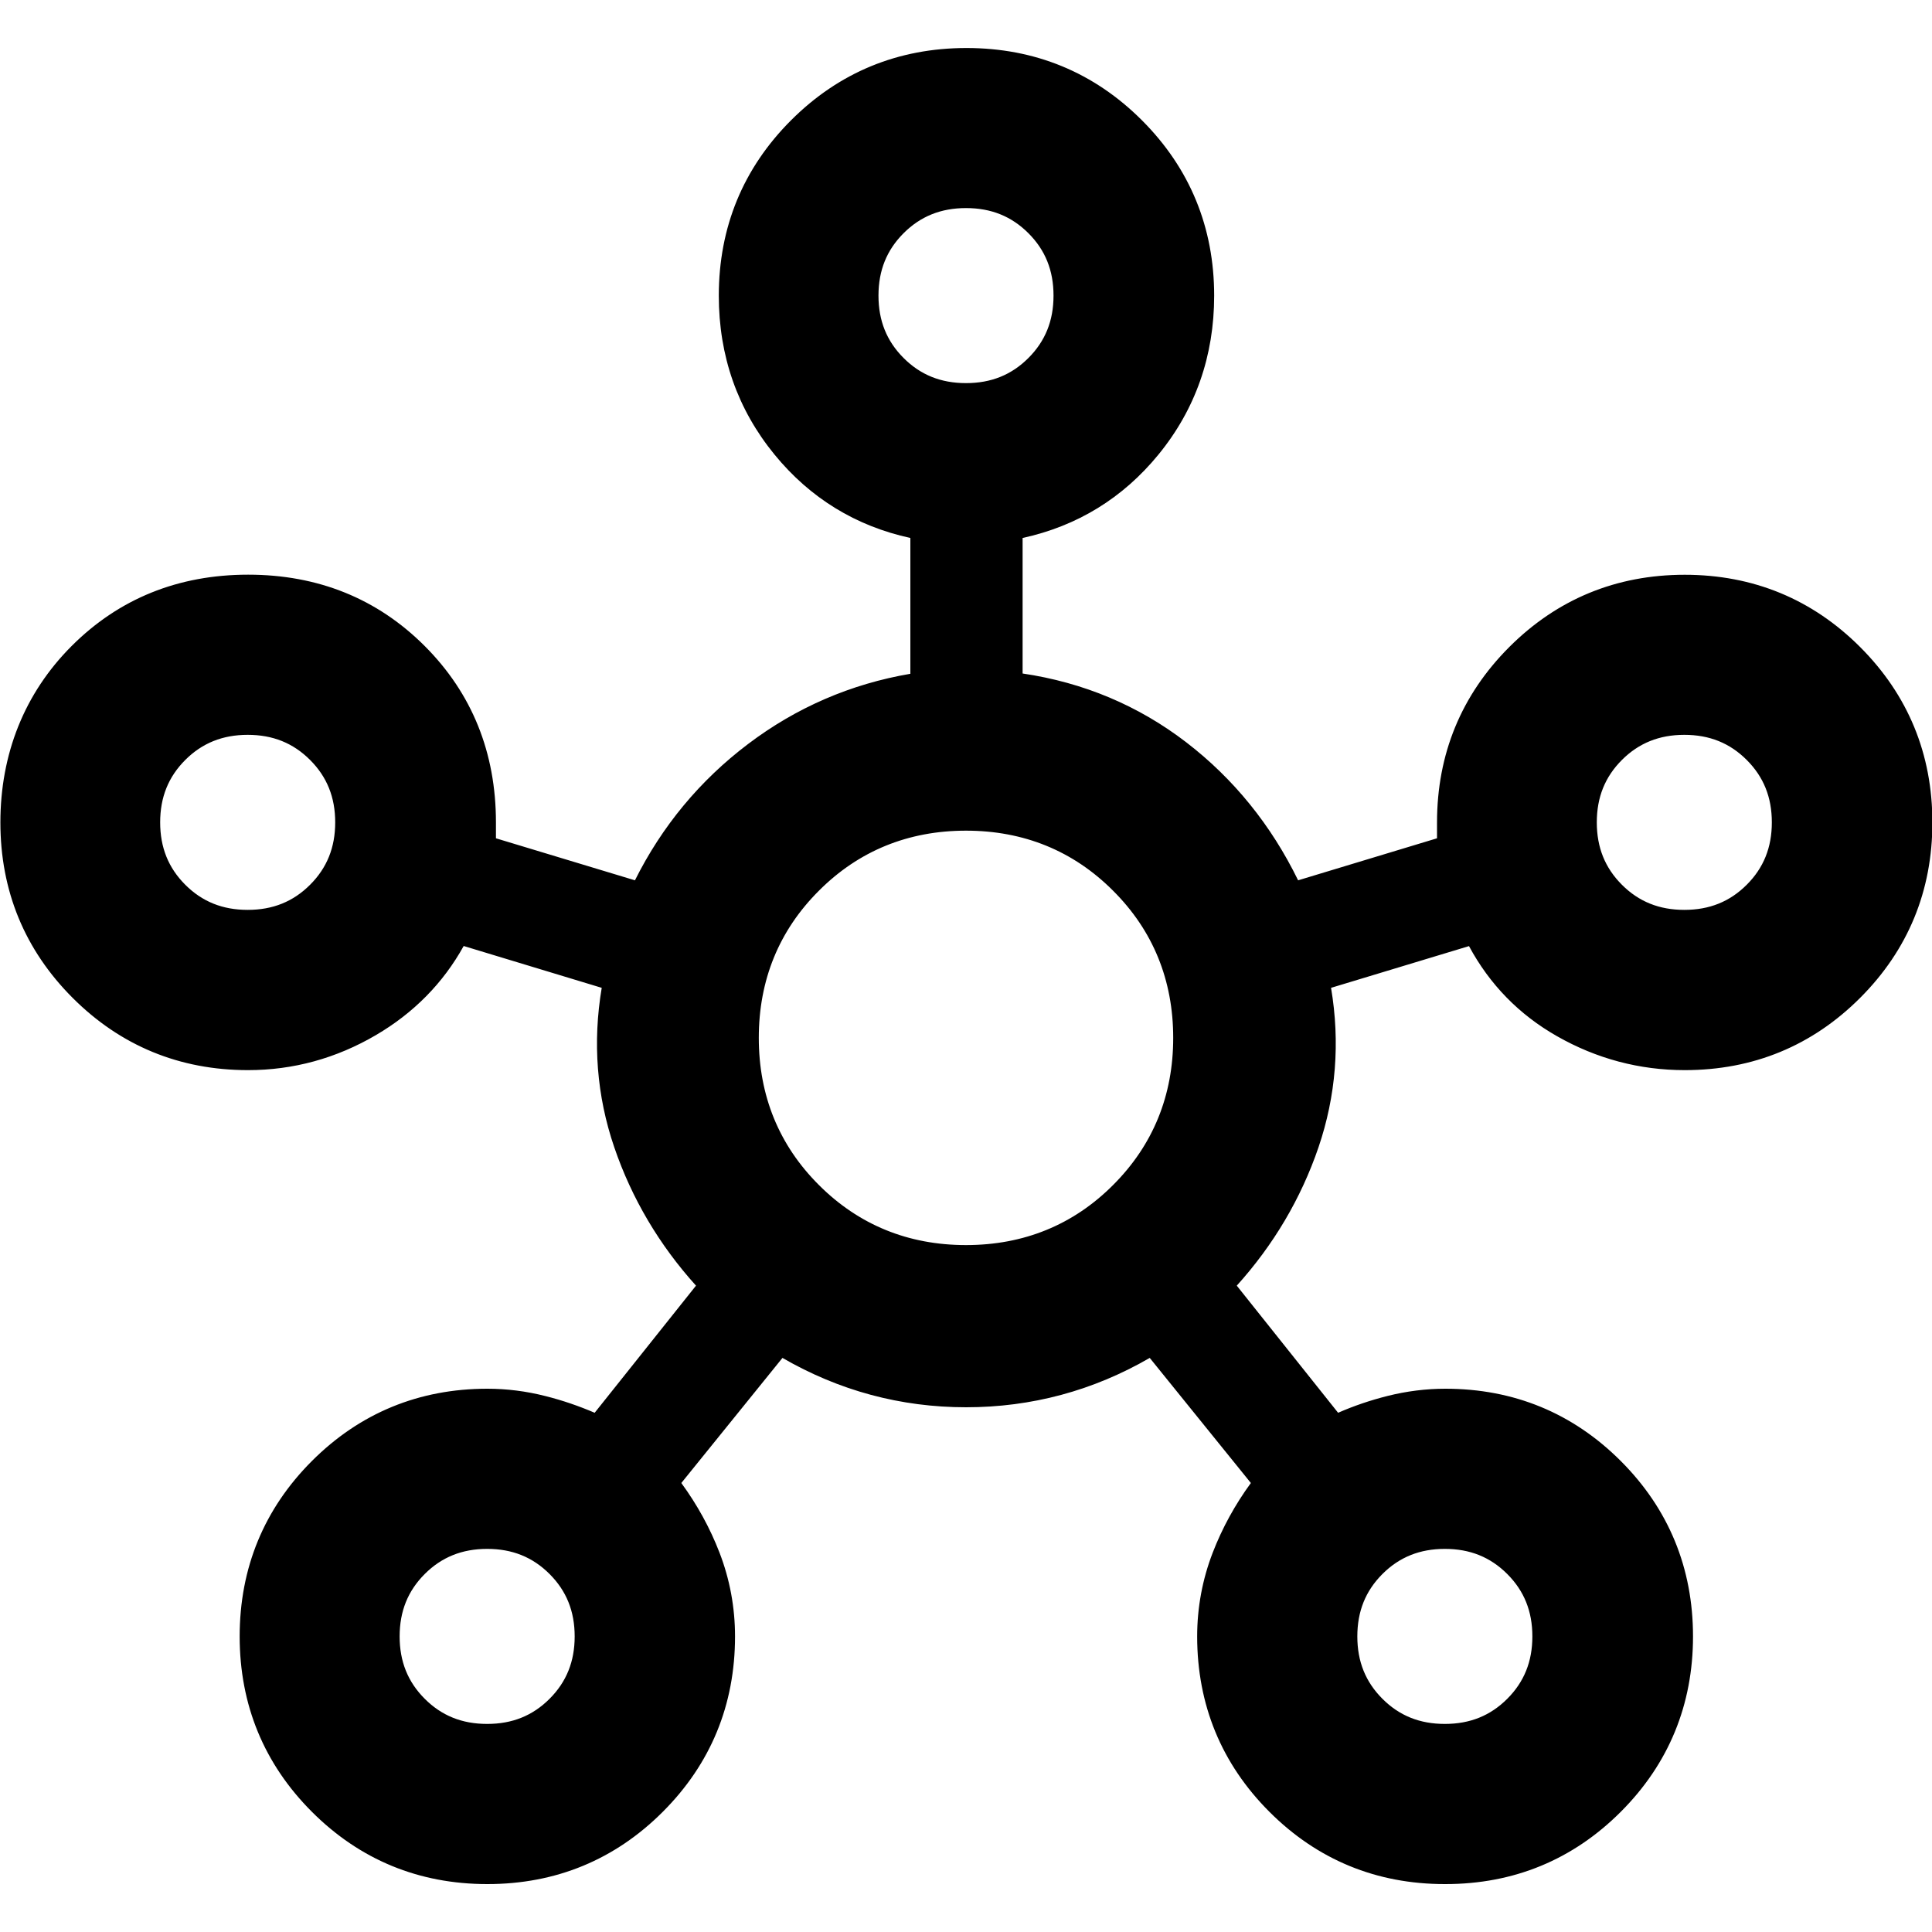
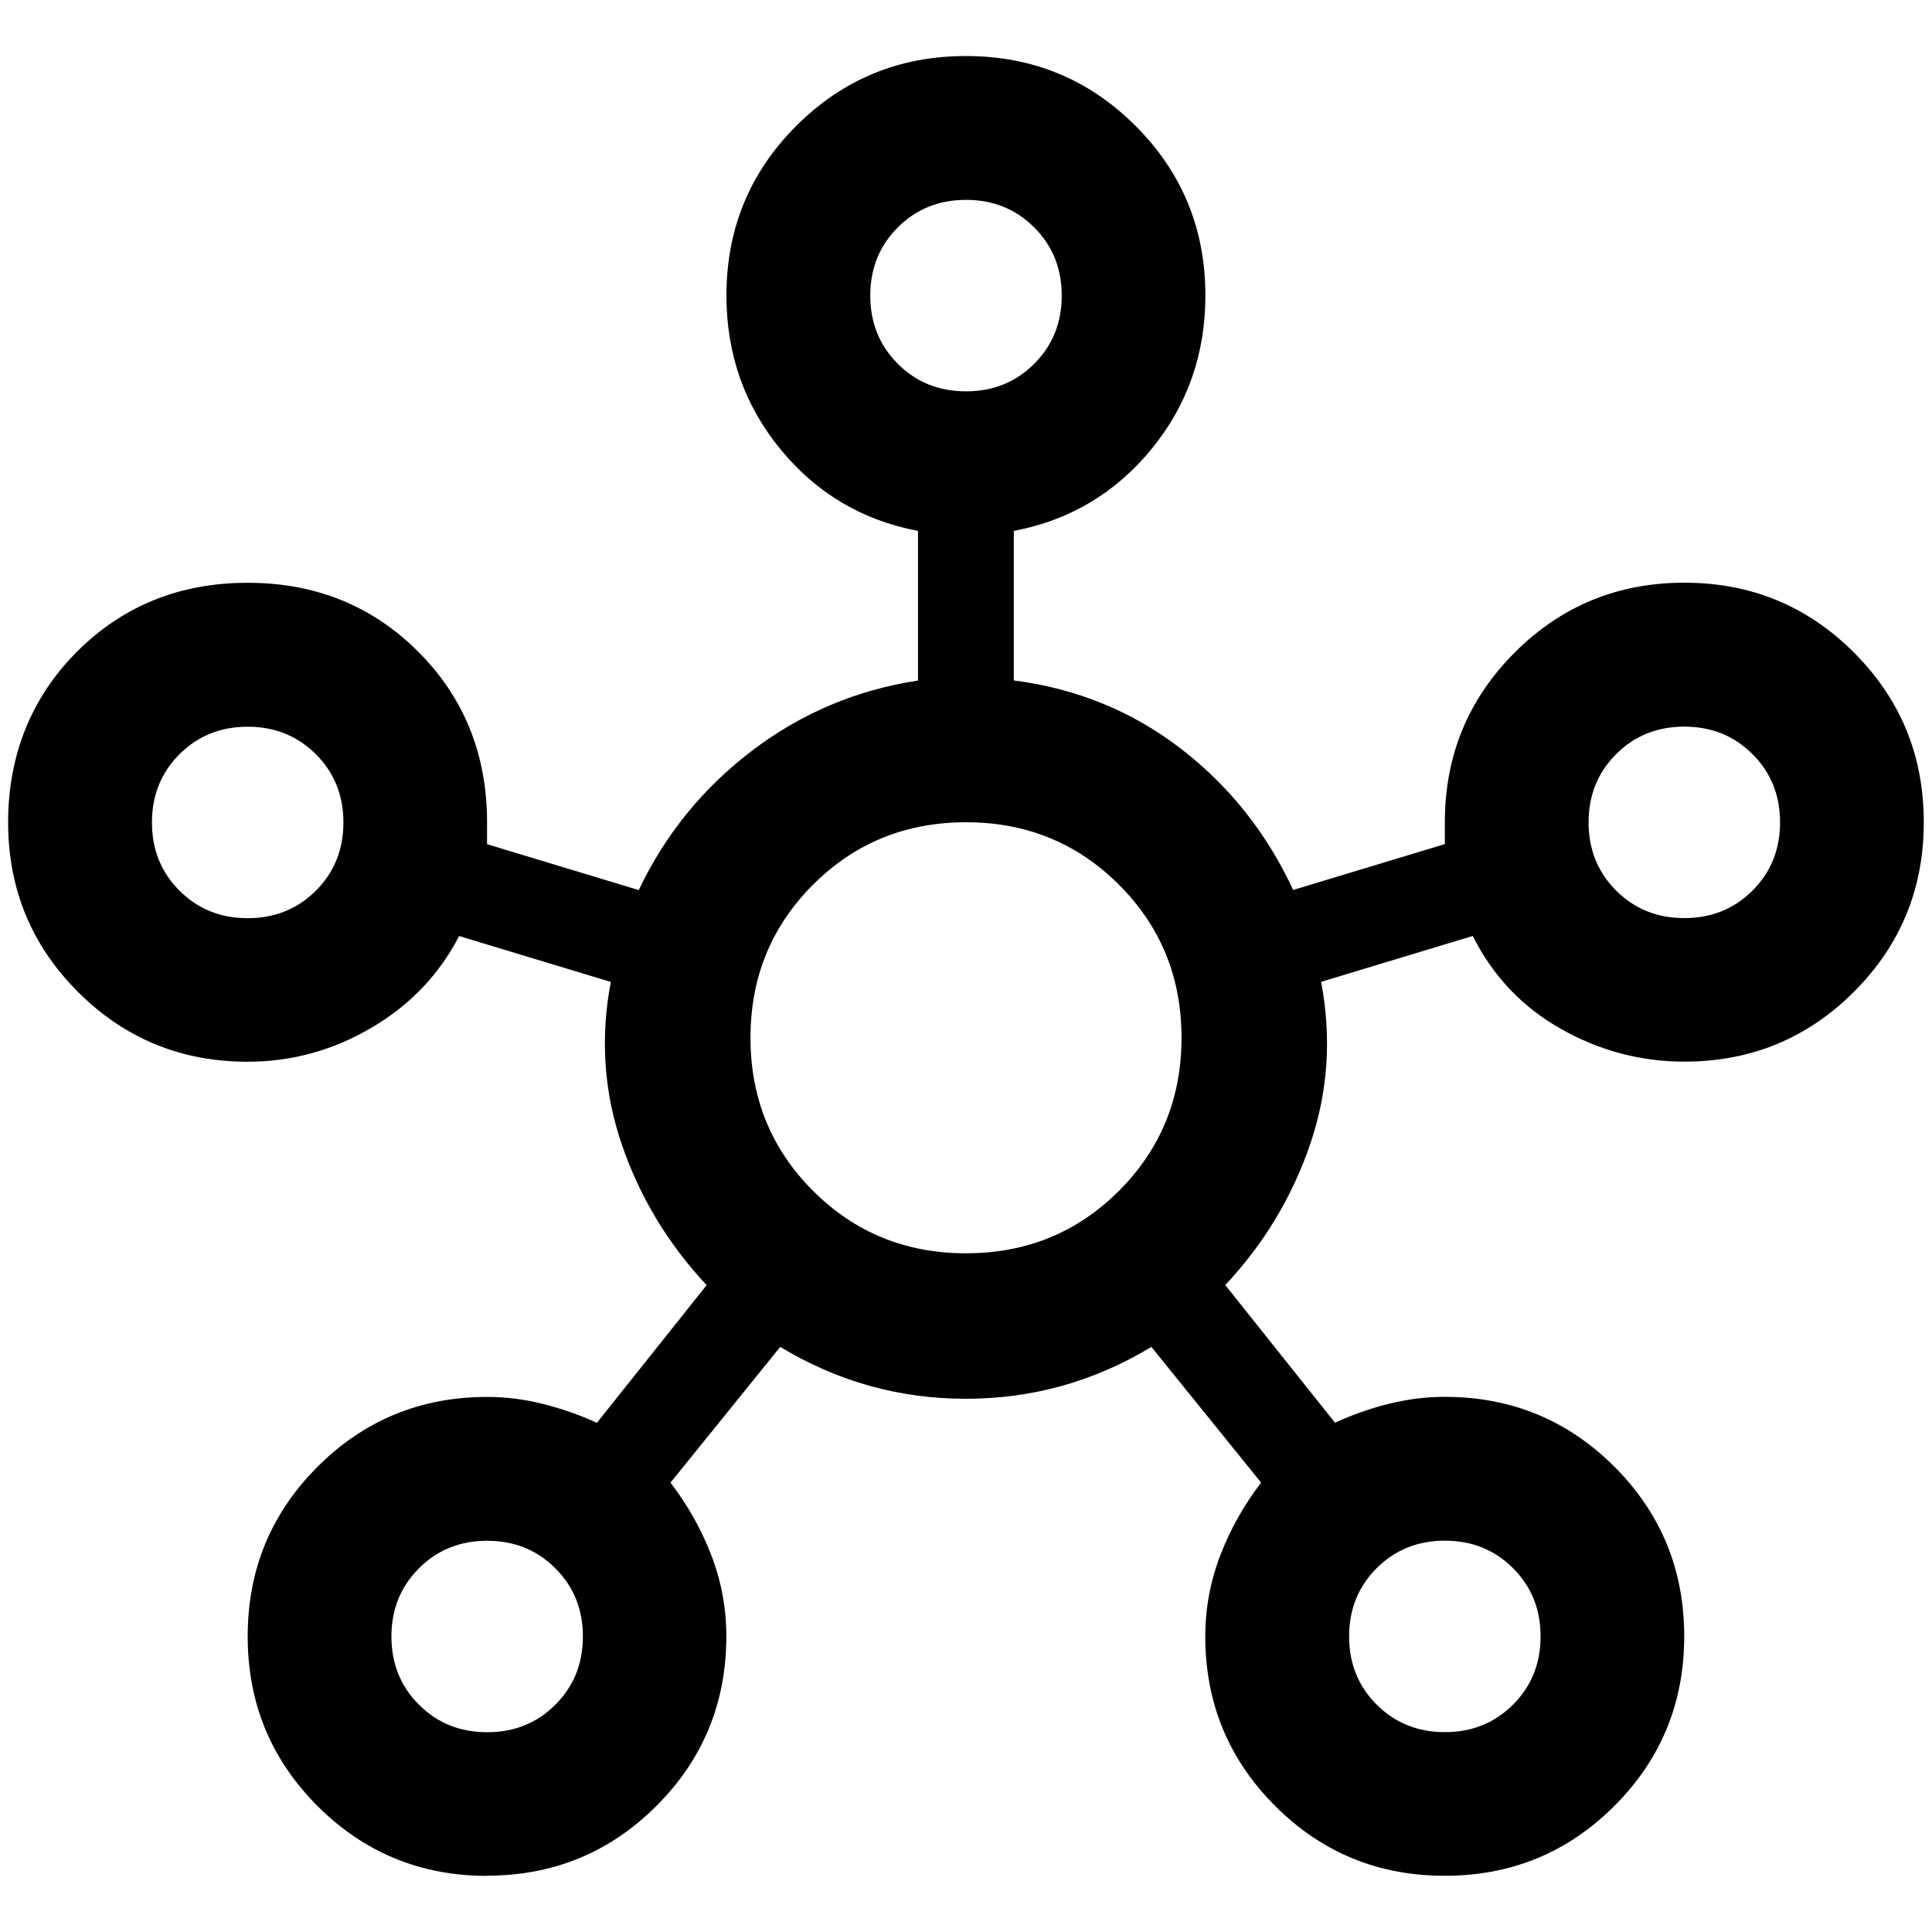
<svg xmlns="http://www.w3.org/2000/svg" id="Layer_1" data-name="Layer 1" viewBox="0 0 200 200">
  <defs>
    <style>
      .cls-1 {
        stroke-width: 0px;
      }
    </style>
  </defs>
  <path class="cls-1" d="m50.43,194.19c-6.88,0-12.74-2.41-17.56-7.23-4.82-4.82-7.23-10.67-7.23-17.56s2.41-12.74,7.23-17.56c4.82-4.82,10.67-7.23,17.56-7.23,1.93,0,3.86.24,5.8.73,1.94.49,3.79,1.14,5.56,1.95l11.36-14.25c-3.99-4.27-6.92-9.12-8.78-14.56s-2.24-11.05-1.14-16.83l-15.7-4.75c-2.07,3.99-5.09,7.16-9.09,9.5-3.99,2.34-8.26,3.51-12.81,3.51-6.88,0-12.74-2.41-17.56-7.23-4.82-4.82-7.23-10.67-7.23-17.56s2.38-12.91,7.13-17.66c4.75-4.75,10.64-7.13,17.66-7.13s12.91,2.38,17.66,7.13c4.75,4.75,7.13,10.64,7.13,17.66v2.27l15.7,4.75c2.75-5.78,6.68-10.6,11.77-14.46,5.09-3.86,10.81-6.27,17.14-7.23v-15.49c-5.78-1.1-10.53-3.92-14.25-8.47-3.72-4.54-5.58-9.85-5.58-15.9,0-6.88,2.41-12.74,7.23-17.56,4.82-4.82,10.67-7.23,17.56-7.23s12.74,2.41,17.56,7.23,7.23,10.67,7.23,17.56c0,6.06-1.86,11.36-5.58,15.9-3.72,4.54-8.47,7.37-14.25,8.47v15.48c6.47.83,12.22,3.17,17.25,7.03,5.03,3.86,8.92,8.74,11.67,14.66l15.7-4.75v-2.27c0-6.88,2.41-12.74,7.23-17.56,4.82-4.82,10.67-7.23,17.56-7.23s12.74,2.41,17.56,7.23c4.82,4.82,7.23,10.67,7.23,17.56s-2.41,12.74-7.23,17.56c-4.82,4.82-10.67,7.23-17.56,7.23-4.54,0-8.81-1.14-12.81-3.41s-7.02-5.47-9.09-9.6l-15.7,4.75c1.1,5.78.72,11.39-1.14,16.83-1.86,5.44-4.78,10.29-8.78,14.56l11.36,14.25c1.79-.83,3.65-1.48,5.58-1.96,1.93-.48,3.86-.72,5.78-.72,6.88,0,12.74,2.41,17.56,7.23,4.82,4.82,7.23,10.67,7.23,17.56s-2.41,12.74-7.23,17.56c-4.82,4.82-10.67,7.23-17.56,7.23s-12.74-2.41-17.56-7.23c-4.82-4.82-7.23-10.67-7.23-17.56,0-2.89.52-5.68,1.55-8.37,1.03-2.69,2.44-5.2,4.23-7.54l-11.36-14.05c-5.92,3.58-12.32,5.37-19.21,5.37s-13.29-1.79-19.21-5.37l-11.36,14.05c1.79,2.34,3.2,4.85,4.23,7.53,1.03,2.68,1.55,5.47,1.55,8.37,0,6.88-2.41,12.74-7.23,17.56-4.82,4.82-10.67,7.23-17.56,7.23Zm-24.79-99.14c2.81,0,5.16-.95,7.06-2.85,1.9-1.9,2.85-4.25,2.85-7.06s-.95-5.16-2.85-7.06c-1.9-1.9-4.25-2.85-7.06-2.85s-5.16.95-7.06,2.85c-1.9,1.9-2.85,4.25-2.85,7.06s.95,5.16,2.85,7.06c1.9,1.9,4.25,2.85,7.06,2.85Zm24.79,84.27c2.81,0,5.16-.95,7.06-2.85,1.9-1.9,2.85-4.25,2.85-7.06s-.95-5.16-2.85-7.06c-1.9-1.9-4.25-2.85-7.06-2.85s-5.16.95-7.06,2.85c-1.9,1.9-2.85,4.25-2.85,7.06s.95,5.16,2.85,7.06c1.9,1.9,4.25,2.85,7.06,2.85ZM100,40.51c2.81,0,5.16-.95,7.06-2.85,1.9-1.9,2.85-4.25,2.85-7.06s-.95-5.16-2.85-7.06c-1.9-1.9-4.25-2.85-7.06-2.85s-5.16.95-7.06,2.85c-1.9,1.9-2.85,4.25-2.85,7.06s.95,5.16,2.85,7.06c1.9,1.9,4.25,2.85,7.06,2.85Zm0,89.23c6.25,0,11.53-2.16,15.84-6.47,4.31-4.31,6.47-9.59,6.47-15.84s-2.16-11.53-6.47-15.84c-4.31-4.31-9.59-6.47-15.84-6.47s-11.53,2.16-15.84,6.47c-4.31,4.31-6.47,9.59-6.47,15.84s2.16,11.53,6.47,15.84c4.31,4.31,9.59,6.47,15.84,6.47Zm49.57,49.57c2.81,0,5.16-.95,7.06-2.85,1.9-1.9,2.85-4.25,2.85-7.06s-.95-5.16-2.85-7.06c-1.9-1.9-4.25-2.85-7.06-2.85s-5.16.95-7.06,2.85c-1.9,1.9-2.85,4.25-2.85,7.06s.95,5.16,2.85,7.06c1.9,1.9,4.25,2.85,7.06,2.85Zm24.79-84.27c2.81,0,5.16-.95,7.06-2.85,1.9-1.9,2.85-4.25,2.85-7.06s-.95-5.16-2.85-7.06c-1.9-1.9-4.25-2.85-7.06-2.85s-5.16.95-7.06,2.85c-1.9,1.9-2.85,4.25-2.85,7.06s.95,5.16,2.85,7.06c1.9,1.9,4.25,2.85,7.06,2.85Z" />
-   <path class="cls-1" d="m149.57,195.04c-7.09,0-13.2-2.52-18.16-7.48-4.96-4.96-7.48-11.08-7.48-18.16,0-2.98.54-5.9,1.61-8.67.98-2.54,2.31-4.97,3.95-7.21l-10.47-12.95c-5.85,3.39-12.24,5.11-19.01,5.11s-13.15-1.72-19.01-5.11l-10.47,12.95c1.64,2.24,2.97,4.66,3.95,7.2,1.07,2.77,1.61,5.69,1.61,8.68,0,7.09-2.52,13.2-7.48,18.16-4.96,4.96-11.07,7.48-18.16,7.48s-13.2-2.52-18.16-7.48c-4.96-4.96-7.48-11.08-7.48-18.16s2.52-13.2,7.48-18.16,11.08-7.48,18.16-7.48c1.99,0,4.01.25,6.01.76,1.76.44,3.47,1.03,5.1,1.73l10.49-13.16c-3.8-4.21-6.65-9.02-8.46-14.32-1.82-5.32-2.25-10.87-1.3-16.51l-14.29-4.33c-2.12,3.83-5.17,6.93-9.08,9.22-4.11,2.41-8.56,3.63-13.24,3.63-7.09,0-13.2-2.52-18.16-7.48-4.96-4.96-7.48-11.08-7.48-18.16s2.48-13.37,7.38-18.27c4.9-4.9,11.04-7.38,18.27-7.38s13.37,2.48,18.27,7.38c4.9,4.9,7.38,11.04,7.38,18.27v1.64l14.39,4.35c2.79-5.59,6.72-10.34,11.71-14.11,4.99-3.78,10.64-6.22,16.8-7.27v-14.06c-5.65-1.23-10.38-4.13-14.06-8.63-3.83-4.68-5.77-10.21-5.77-16.45,0-7.09,2.52-13.2,7.48-18.16s11.08-7.48,18.16-7.48,13.2,2.52,18.16,7.48c4.96,4.96,7.48,11.08,7.48,18.16,0,6.23-1.94,11.77-5.77,16.45-3.68,4.5-8.41,7.4-14.06,8.63v14.03c6.3.93,11.98,3.32,16.91,7.1,4.92,3.77,8.82,8.59,11.61,14.31l14.38-4.35v-1.64c0-7.09,2.52-13.2,7.48-18.16s11.08-7.48,18.16-7.48,13.2,2.52,18.16,7.48c4.96,4.96,7.48,11.08,7.48,18.16s-2.52,13.2-7.48,18.16c-4.96,4.96-11.07,7.48-18.16,7.48-4.67,0-9.13-1.18-13.23-3.52-3.92-2.23-6.97-5.36-9.1-9.32l-14.28,4.32c.95,5.64.51,11.19-1.3,16.51-1.81,5.3-4.66,10.11-8.46,14.32l10.49,13.16c1.64-.72,3.36-1.3,5.11-1.74,1.99-.5,4-.75,5.99-.75,7.09,0,13.2,2.52,18.16,7.48,4.96,4.96,7.48,11.08,7.48,18.16s-2.52,13.2-7.48,18.16c-4.96,4.96-11.07,7.48-18.16,7.48Zm-30.17-56.71l12.26,15.15-.41.54c-1.73,2.26-3.12,4.73-4.11,7.33-.99,2.57-1.49,5.28-1.49,8.06,0,6.62,2.35,12.32,6.98,16.95s10.33,6.98,16.95,6.98,12.32-2.35,16.95-6.98c4.63-4.63,6.98-10.33,6.98-16.95s-2.35-12.32-6.98-16.95c-4.63-4.63-10.33-6.98-16.95-6.98-1.85,0-3.72.24-5.57.7-1.87.47-3.69,1.11-5.42,1.91l-.61.28-12.24-15.36.51-.54c3.89-4.16,6.78-8.95,8.59-14.25,1.8-5.27,2.17-10.79,1.1-16.4l-.14-.76,17.13-5.18.32.65c1.98,3.96,4.92,7.07,8.74,9.24,3.84,2.19,8.01,3.3,12.38,3.3,6.62,0,12.32-2.35,16.95-6.98,4.63-4.63,6.98-10.33,6.98-16.95s-2.35-12.32-6.98-16.95c-4.63-4.63-10.33-6.98-16.95-6.98s-12.32,2.35-16.95,6.98c-4.63,4.63-6.98,10.33-6.98,16.95v2.91l-17.02,5.15-.31-.67c-2.68-5.77-6.52-10.59-11.41-14.35-4.88-3.74-10.54-6.05-16.83-6.86l-.75-.1v-16.95l.7-.13c5.55-1.06,10.18-3.81,13.75-8.17,3.57-4.37,5.38-9.53,5.38-15.36,0-6.62-2.35-12.32-6.98-16.95-4.63-4.63-10.33-6.98-16.95-6.98s-12.32,2.35-16.95,6.98c-4.63,4.63-6.98,10.33-6.98,16.95,0,5.83,1.81,11,5.38,15.36,3.57,4.36,8.2,7.11,13.75,8.17l.7.13v16.94l-.73.11c-6.16.94-11.8,3.31-16.75,7.06-4.96,3.75-8.83,8.51-11.52,14.14l-.32.67-17.01-5.15v-2.91c0-6.75-2.31-12.49-6.88-17.05-4.56-4.56-10.3-6.88-17.05-6.88s-12.49,2.31-17.05,6.88c-4.56,4.56-6.88,10.3-6.88,17.05s2.35,12.32,6.98,16.95,10.33,6.98,16.95,6.98c4.37,0,8.53-1.14,12.37-3.39,3.83-2.25,6.78-5.33,8.76-9.16l.33-.63,17.12,5.18-.14.76c-1.07,5.61-.7,11.12,1.1,16.4,1.81,5.3,4.7,10.09,8.59,14.25l.51.54-12.24,15.36-.61-.28c-1.71-.79-3.54-1.43-5.42-1.9-1.86-.47-3.74-.71-5.59-.71-6.62,0-12.32,2.35-16.95,6.98-4.63,4.63-6.98,10.33-6.98,16.95s2.35,12.32,6.98,16.95,10.33,6.98,16.95,6.98,12.32-2.35,16.95-6.98c4.63-4.63,6.98-10.33,6.98-16.95,0-2.78-.5-5.49-1.49-8.06-1-2.6-2.38-5.06-4.11-7.32l-.41-.54,12.26-15.15.64.39c5.76,3.48,12.07,5.25,18.76,5.25s13.01-1.77,18.76-5.25l.64-.39Zm30.17,41.84c-3.03,0-5.61-1.04-7.67-3.1-2.06-2.06-3.1-4.64-3.1-7.67s1.04-5.61,3.1-7.67c2.06-2.06,4.64-3.1,7.67-3.1s5.61,1.04,7.67,3.1c2.06,2.06,3.1,4.64,3.1,7.67s-1.04,5.61-3.1,7.67c-2.06,2.06-4.64,3.1-7.67,3.1Zm0-19.83c-2.59,0-4.71.85-6.46,2.6-1.75,1.75-2.6,3.86-2.6,6.46s.85,4.71,2.6,6.46c1.75,1.75,3.86,2.6,6.46,2.6s4.71-.85,6.46-2.6c1.75-1.75,2.6-3.86,2.6-6.46s-.85-4.71-2.6-6.46c-1.75-1.75-3.86-2.6-6.46-2.6Zm-99.14,19.83c-3.03,0-5.61-1.04-7.67-3.1-2.06-2.06-3.1-4.64-3.1-7.67s1.04-5.61,3.1-7.67c2.06-2.06,4.64-3.1,7.67-3.1s5.61,1.04,7.67,3.1c2.06,2.06,3.1,4.64,3.1,7.67s-1.04,5.61-3.1,7.67c-2.06,2.06-4.64,3.1-7.67,3.1Zm0-19.83c-2.59,0-4.71.85-6.46,2.6-1.75,1.75-2.6,3.86-2.6,6.46s.85,4.71,2.6,6.46c1.75,1.75,3.86,2.6,6.46,2.6s4.71-.85,6.46-2.6c1.75-1.75,2.6-3.86,2.6-6.46s-.85-4.71-2.6-6.46c-1.75-1.75-3.86-2.6-6.46-2.6Zm49.57-29.74c-6.45,0-11.99-2.26-16.44-6.72-4.46-4.46-6.72-9.99-6.72-16.45s2.26-11.99,6.72-16.44c4.46-4.46,9.99-6.72,16.44-6.72s11.99,2.26,16.44,6.72c4.46,4.46,6.72,9.99,6.72,16.44s-2.26,11.99-6.72,16.45c-4.46,4.46-9.99,6.72-16.44,6.72Zm0-44.61c-5.98,0-11.11,2.09-15.23,6.22-4.13,4.12-6.22,9.25-6.22,15.23s2.09,11.11,6.22,15.23c4.13,4.13,9.25,6.22,15.23,6.22s11.11-2.09,15.23-6.22c4.13-4.13,6.22-9.25,6.22-15.23s-2.09-11.11-6.22-15.23c-4.12-4.13-9.25-6.22-15.23-6.22Zm74.36,9.91c-3.03,0-5.61-1.04-7.67-3.1-2.06-2.06-3.1-4.64-3.1-7.67s1.04-5.61,3.1-7.67c2.06-2.06,4.64-3.1,7.67-3.1s5.61,1.04,7.67,3.1c2.06,2.06,3.1,4.64,3.1,7.67s-1.04,5.61-3.1,7.67c-2.06,2.06-4.64,3.1-7.67,3.1Zm0-19.83c-2.59,0-4.71.85-6.46,2.6-1.75,1.75-2.6,3.86-2.6,6.46s.85,4.71,2.6,6.46c1.75,1.75,3.86,2.6,6.46,2.6s4.71-.85,6.46-2.6c1.75-1.75,2.6-3.86,2.6-6.46s-.85-4.71-2.6-6.46c-1.75-1.75-3.86-2.6-6.46-2.6ZM25.64,95.9c-3.03,0-5.61-1.04-7.67-3.1-2.06-2.06-3.1-4.64-3.1-7.67s1.04-5.61,3.1-7.67c2.06-2.06,4.64-3.1,7.67-3.1s5.61,1.04,7.67,3.1c2.06,2.06,3.1,4.64,3.1,7.67s-1.04,5.61-3.1,7.67c-2.06,2.06-4.64,3.1-7.67,3.1Zm0-19.83c-2.59,0-4.71.85-6.46,2.6-1.75,1.75-2.6,3.86-2.6,6.46s.85,4.71,2.6,6.46c1.75,1.75,3.86,2.6,6.46,2.6s4.71-.85,6.46-2.6c1.75-1.75,2.6-3.86,2.6-6.46s-.85-4.71-2.6-6.46c-1.75-1.75-3.86-2.6-6.46-2.6Zm74.36-34.7c-3.03,0-5.61-1.04-7.67-3.1-2.06-2.06-3.1-4.64-3.1-7.67s1.04-5.61,3.1-7.67c2.06-2.06,4.64-3.1,7.67-3.1s5.61,1.04,7.67,3.1c2.06,2.06,3.1,4.64,3.1,7.67s-1.04,5.61-3.1,7.67c-2.06,2.06-4.64,3.1-7.67,3.1Zm0-19.83c-2.59,0-4.71.85-6.46,2.6-1.75,1.75-2.6,3.86-2.6,6.46s.85,4.71,2.6,6.46c1.75,1.75,3.86,2.6,6.46,2.6s4.71-.85,6.46-2.6c1.75-1.75,2.6-3.86,2.6-6.46s-.85-4.71-2.6-6.46c-1.75-1.75-3.86-2.6-6.46-2.6Z" />
</svg>